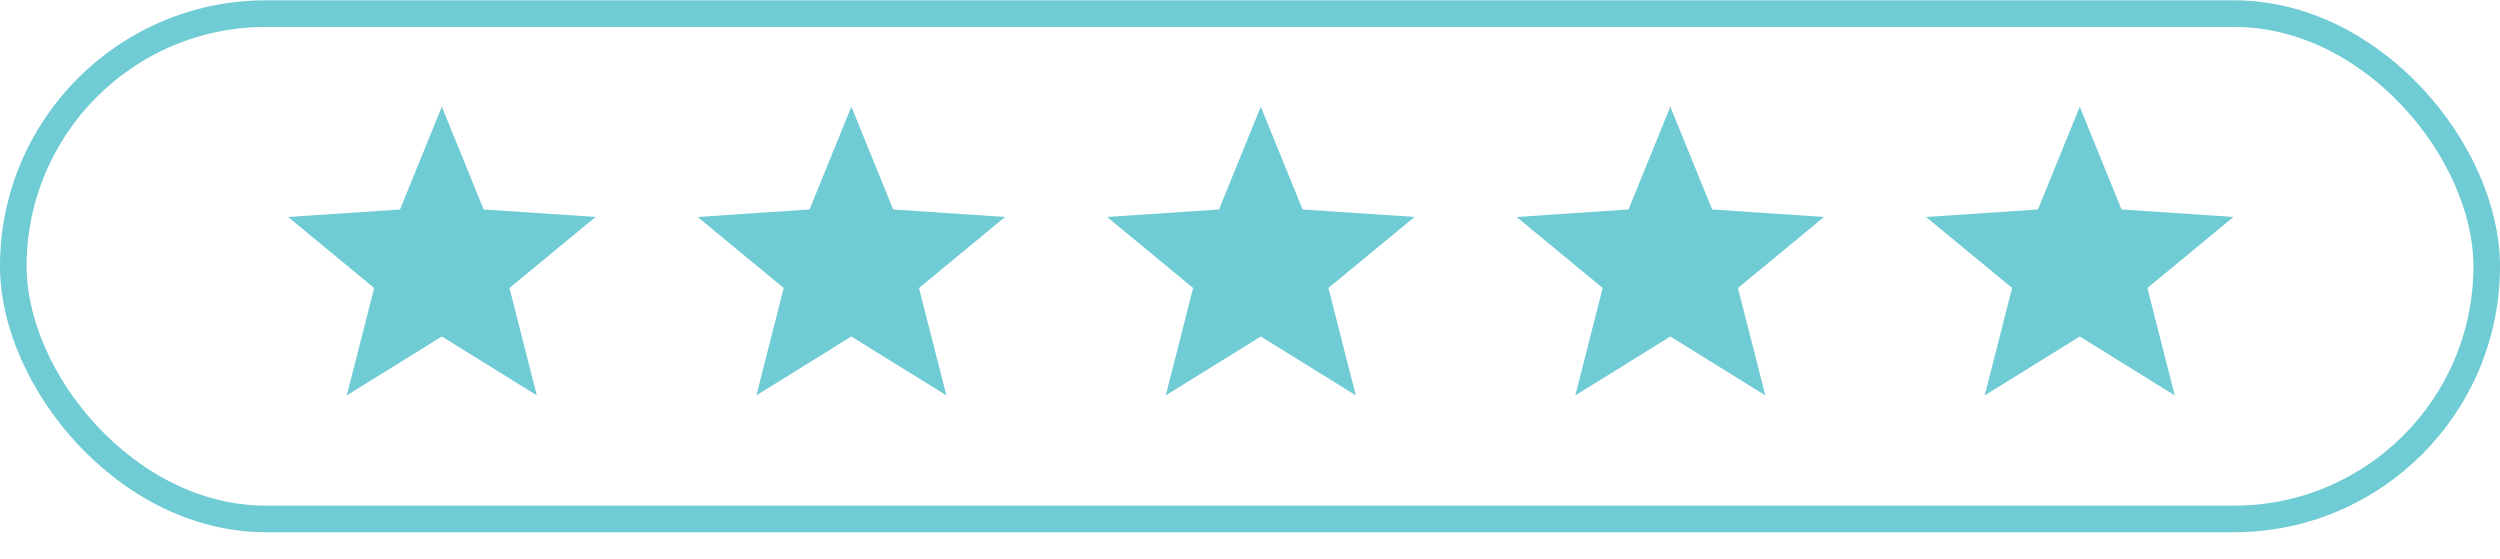
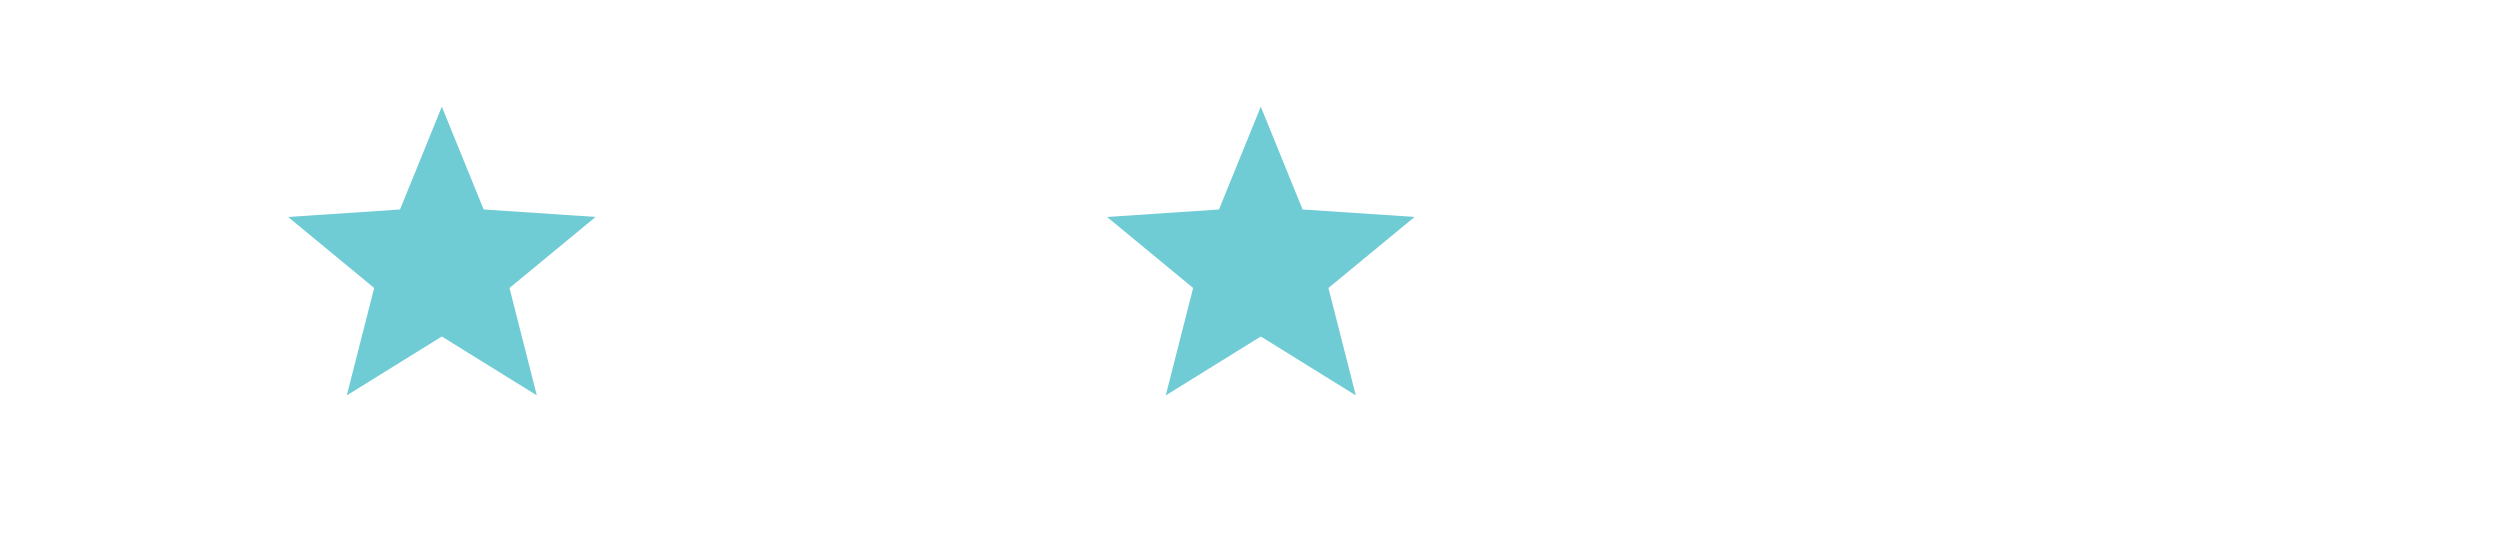
<svg xmlns="http://www.w3.org/2000/svg" width="94" height="21" viewBox="0 0 94 21" fill="none">
  <path d="M16.613 4.012L18.185 7.876L22.393 8.158L19.156 10.828L20.185 14.866L16.613 12.652L13.04 14.866L14.069 10.828L10.833 8.158L15.041 7.876L16.613 4.012Z" fill="#6FCBD4" />
-   <path d="M32.011 4.012L33.583 7.876L37.791 8.158L34.554 10.828L35.584 14.866L32.011 12.652L28.439 14.866L29.468 10.828L26.231 8.158L30.439 7.876L32.011 4.012Z" fill="#6FCBD4" />
  <path d="M47.406 4.012L48.977 7.876L53.186 8.158L49.949 10.828L50.978 14.866L47.406 12.652L43.833 14.866L44.862 10.828L41.626 8.158L45.834 7.876L47.406 4.012Z" fill="#6FCBD4" />
-   <path d="M62.804 4.012L64.376 7.876L68.584 8.158L65.347 10.828L66.376 14.866L62.804 12.652L59.232 14.866L60.261 10.828L57.024 8.158L61.232 7.876L62.804 4.012Z" fill="#6FCBD4" />
-   <path d="M78.199 4.012L79.77 7.876L83.979 8.158L80.742 10.828L81.771 14.866L78.199 12.652L74.626 14.866L75.655 10.828L72.419 8.158L76.627 7.876L78.199 4.012Z" fill="#6FCBD4" />
-   <rect x="0.5" y="0.512" width="93" height="19" rx="9.5" stroke="#6FCBD4" />
</svg>